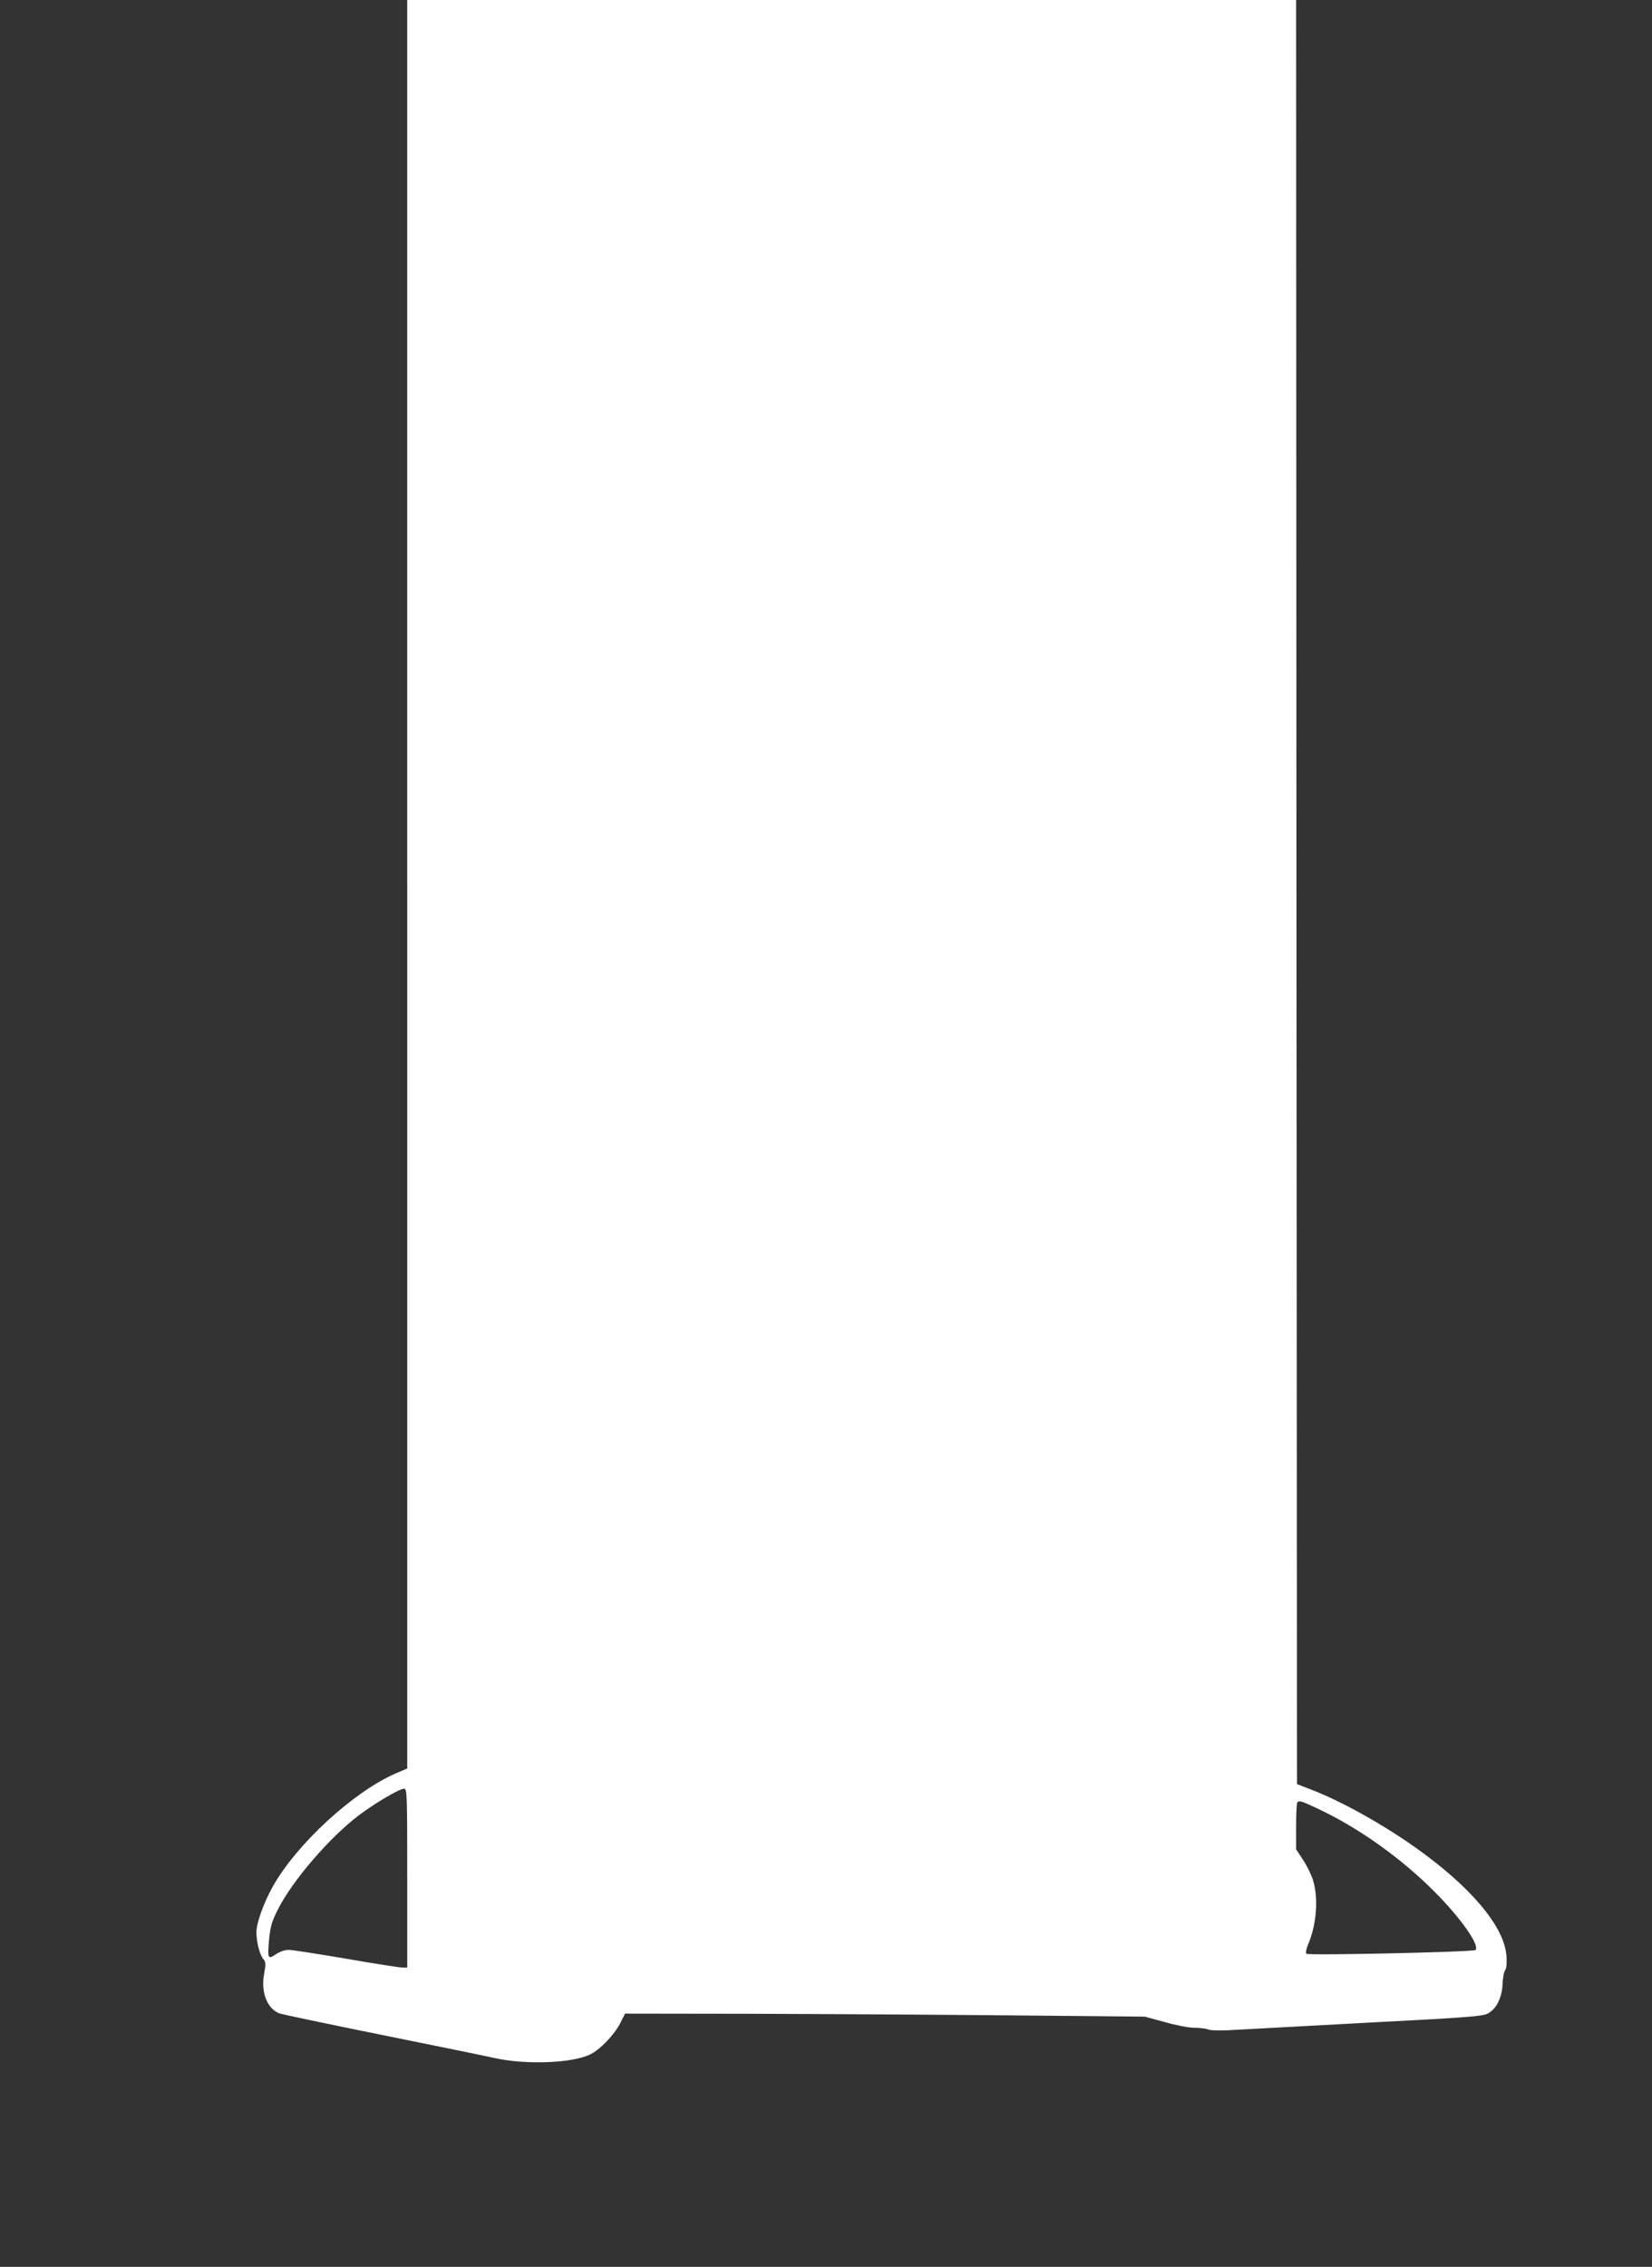
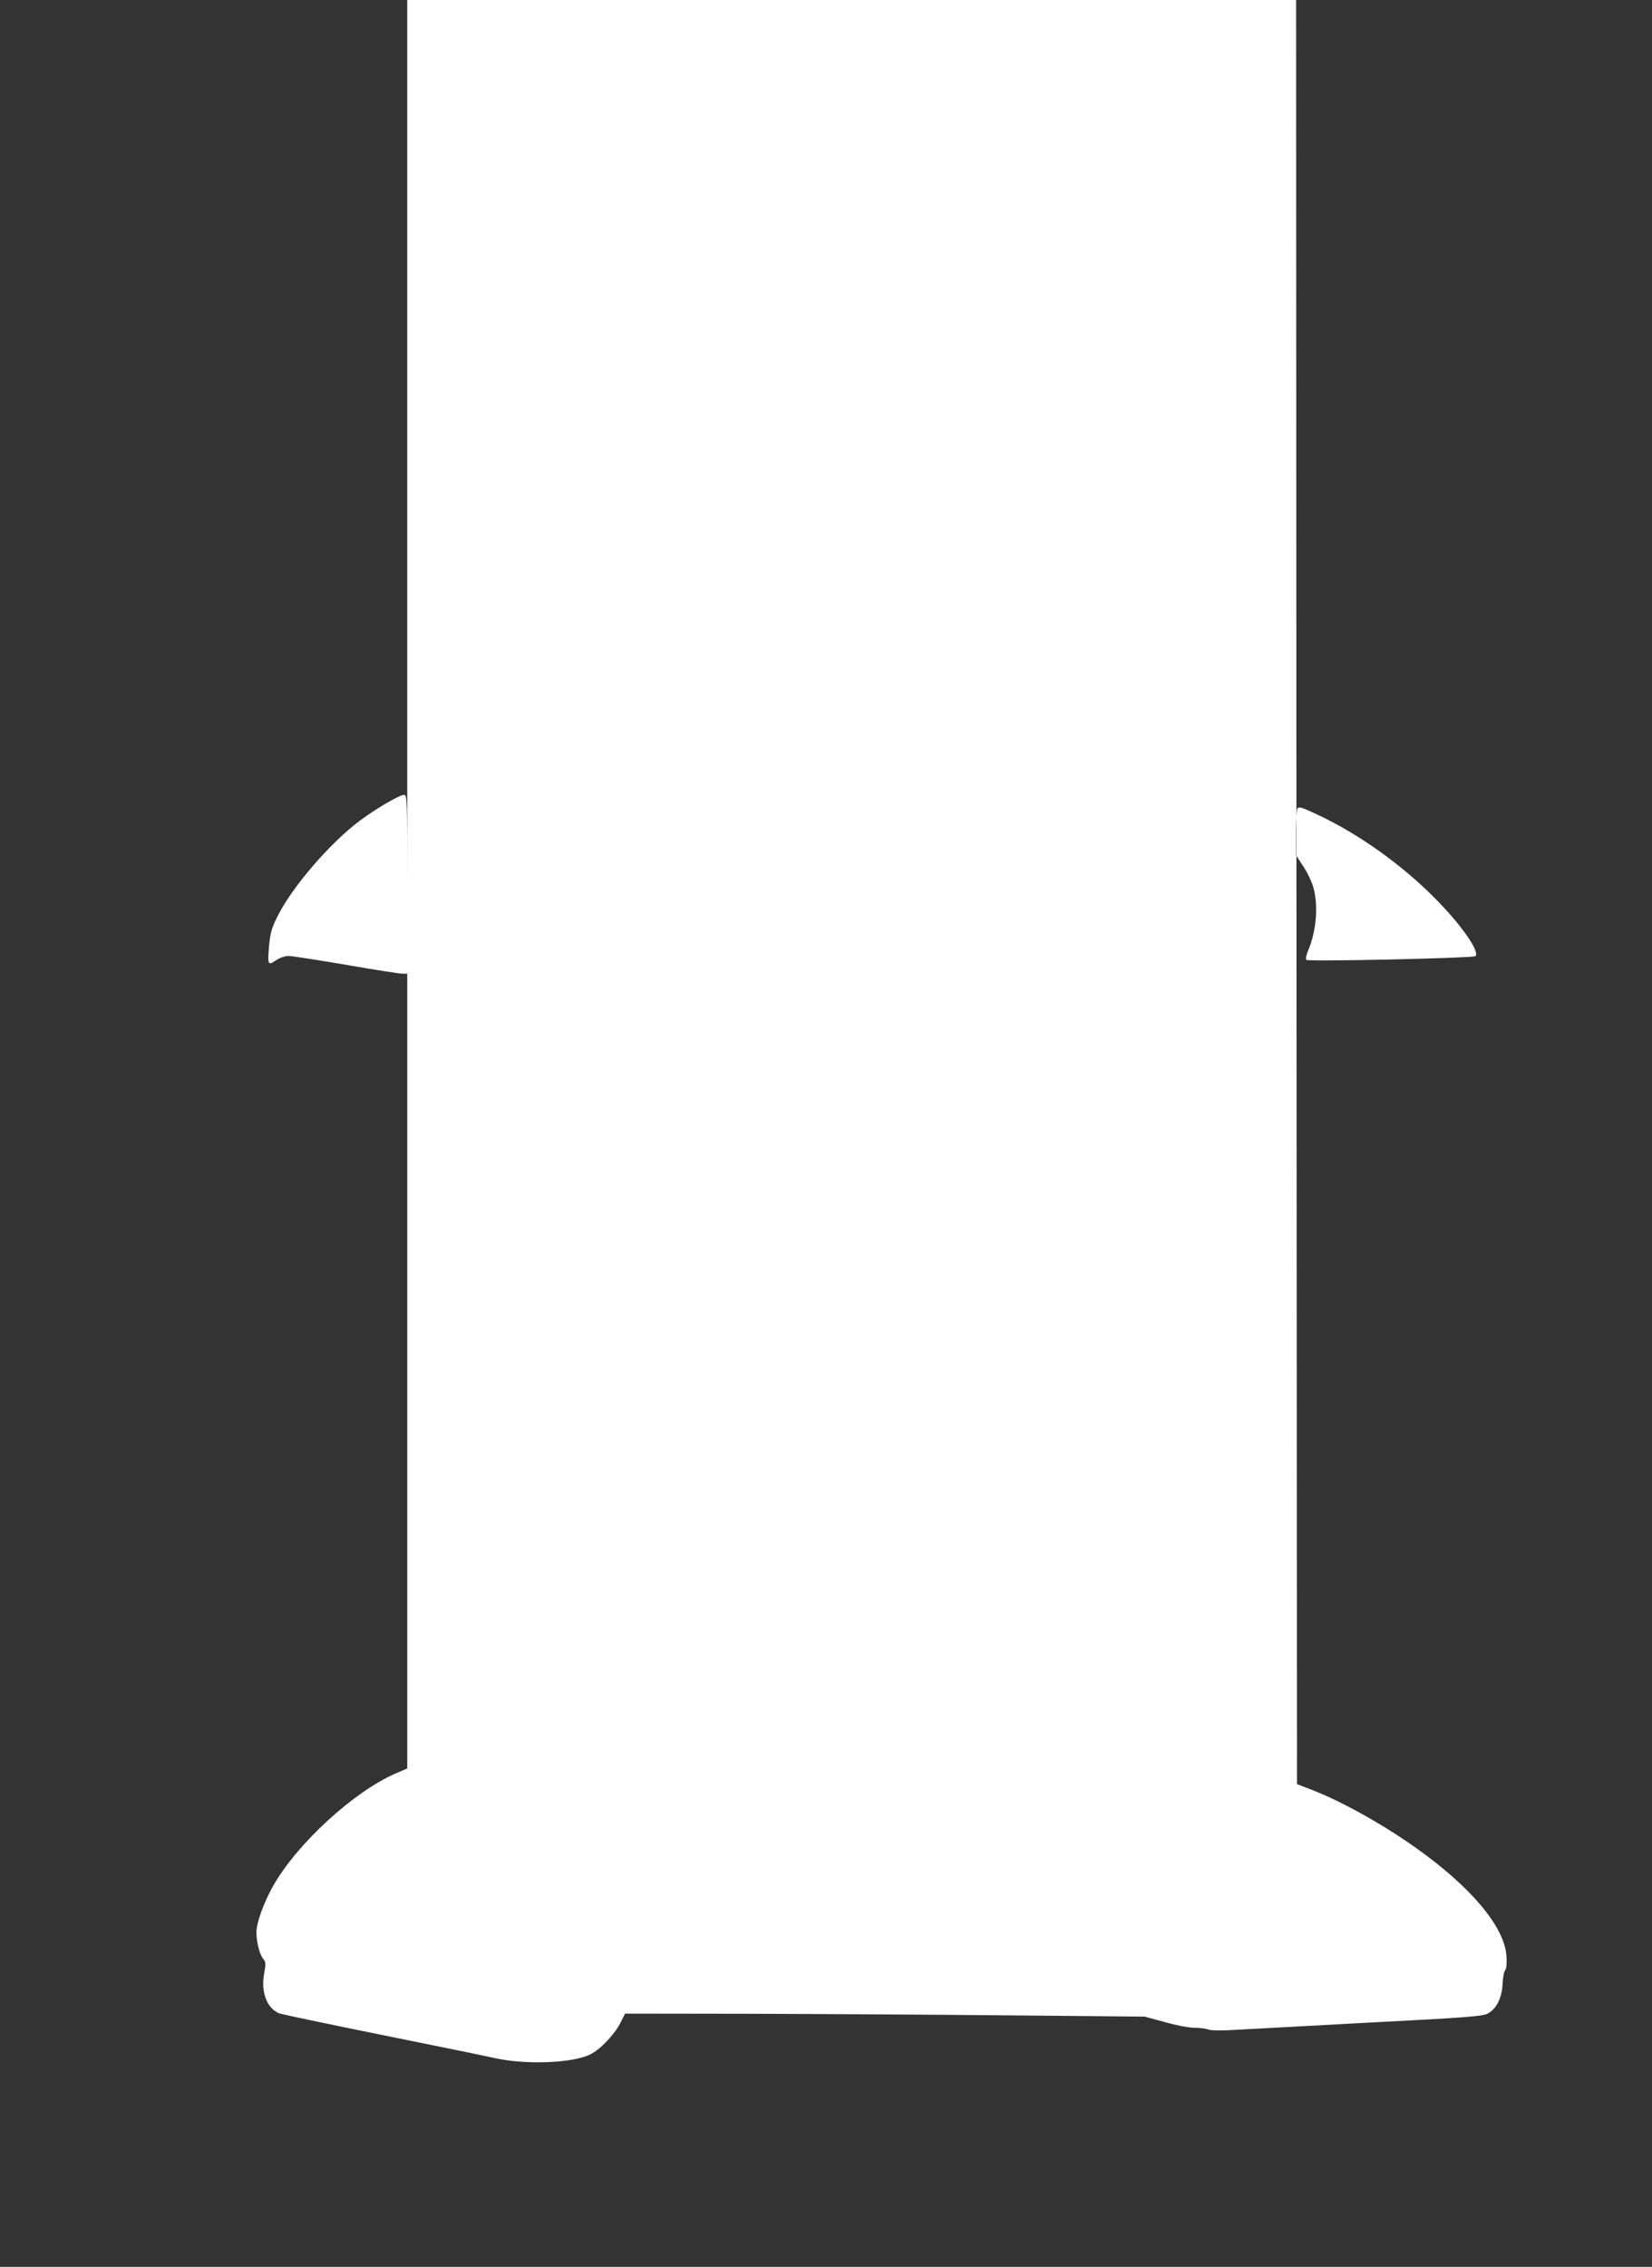
<svg xmlns="http://www.w3.org/2000/svg" version="1.0" width="933pt" height="1280pt" viewBox="0 0 933 1280" preserveAspectRatio="xMidYMid meet">
  <rect x="0" y="0" width="933" height="1280" fill="#333333" stroke="none" />
  <g transform="translate(0,1280) scale(0.1,-0.1)" fill="#ffffff" stroke="none">
-     <path d="M2300 7807 l0 -4993 -66 -28 c-238 -104 -557 -397 -692 -636 -53 -94 -94 -209 -94 -261 1 -59 19 -128 40 -152 13 -15 14 -26 4 -80 -20 -106 16 -198 86 -226 15 -5 275 -60 577 -121 303 -61 590 -120 639 -131 175 -39 437 -29 538 20 57 27 138 112 172 179 l26 52 713 -1 c391 -1 1052 -5 1467 -9 l755 -7 114 -31 c62 -18 137 -32 166 -32 30 0 65 -4 80 -10 17 -6 80 -7 183 0 86 5 427 23 757 41 507 26 605 34 635 48 50 25 83 89 86 169 2 35 8 70 15 78 7 9 10 38 7 78 -10 166 -202 394 -520 618 -181 128 -412 257 -578 321 l-85 33 -3 5037 -2 5037 -2510 0 -2510 0 0 -4993z m0 -5612 l0 -505 -27 0 c-16 0 -158 22 -318 50 -159 27 -306 50 -325 50 -21 0 -50 -10 -72 -25 -45 -31 -48 -25 -38 86 7 71 15 99 49 166 82 164 295 411 462 536 89 67 226 147 251 147 17 0 18 -28 18 -505z m5143 392 c228 -107 469 -278 657 -467 150 -150 259 -305 233 -331 -12 -11 -944 -32 -955 -21 -5 5 -1 27 10 53 47 110 59 257 28 361 -9 30 -34 82 -56 115 l-40 61 0 129 c0 71 3 133 7 136 11 11 20 9 116 -36z" />
+     <path d="M2300 7807 l0 -4993 -66 -28 c-238 -104 -557 -397 -692 -636 -53 -94 -94 -209 -94 -261 1 -59 19 -128 40 -152 13 -15 14 -26 4 -80 -20 -106 16 -198 86 -226 15 -5 275 -60 577 -121 303 -61 590 -120 639 -131 175 -39 437 -29 538 20 57 27 138 112 172 179 l26 52 713 -1 c391 -1 1052 -5 1467 -9 l755 -7 114 -31 c62 -18 137 -32 166 -32 30 0 65 -4 80 -10 17 -6 80 -7 183 0 86 5 427 23 757 41 507 26 605 34 635 48 50 25 83 89 86 169 2 35 8 70 15 78 7 9 10 38 7 78 -10 166 -202 394 -520 618 -181 128 -412 257 -578 321 l-85 33 -3 5037 -2 5037 -2510 0 -2510 0 0 -4993z l0 -505 -27 0 c-16 0 -158 22 -318 50 -159 27 -306 50 -325 50 -21 0 -50 -10 -72 -25 -45 -31 -48 -25 -38 86 7 71 15 99 49 166 82 164 295 411 462 536 89 67 226 147 251 147 17 0 18 -28 18 -505z m5143 392 c228 -107 469 -278 657 -467 150 -150 259 -305 233 -331 -12 -11 -944 -32 -955 -21 -5 5 -1 27 10 53 47 110 59 257 28 361 -9 30 -34 82 -56 115 l-40 61 0 129 c0 71 3 133 7 136 11 11 20 9 116 -36z" />
  </g>
</svg>